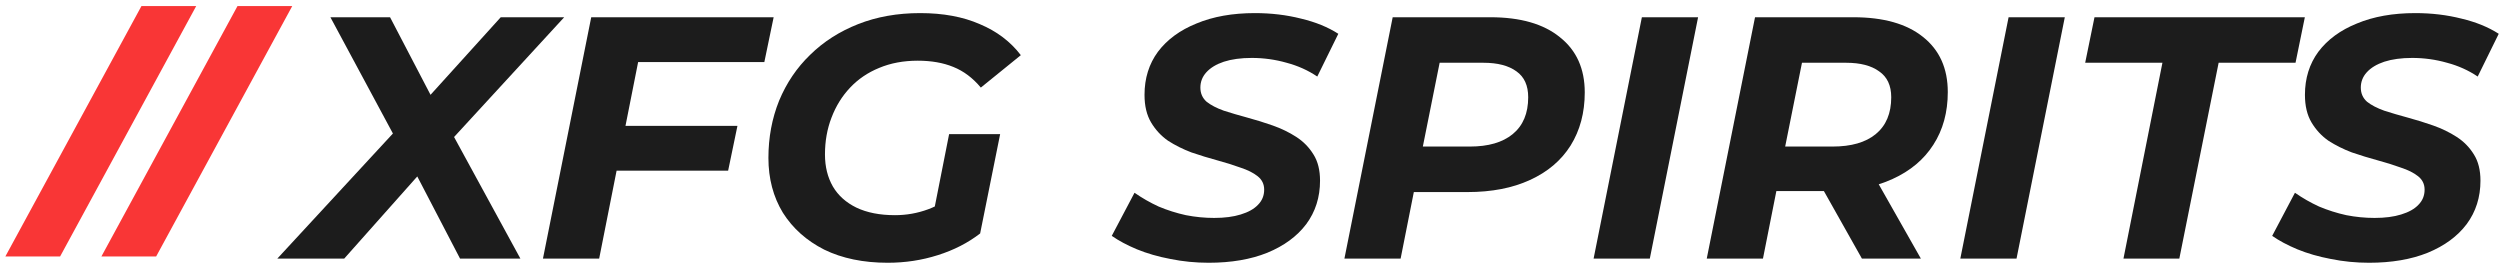
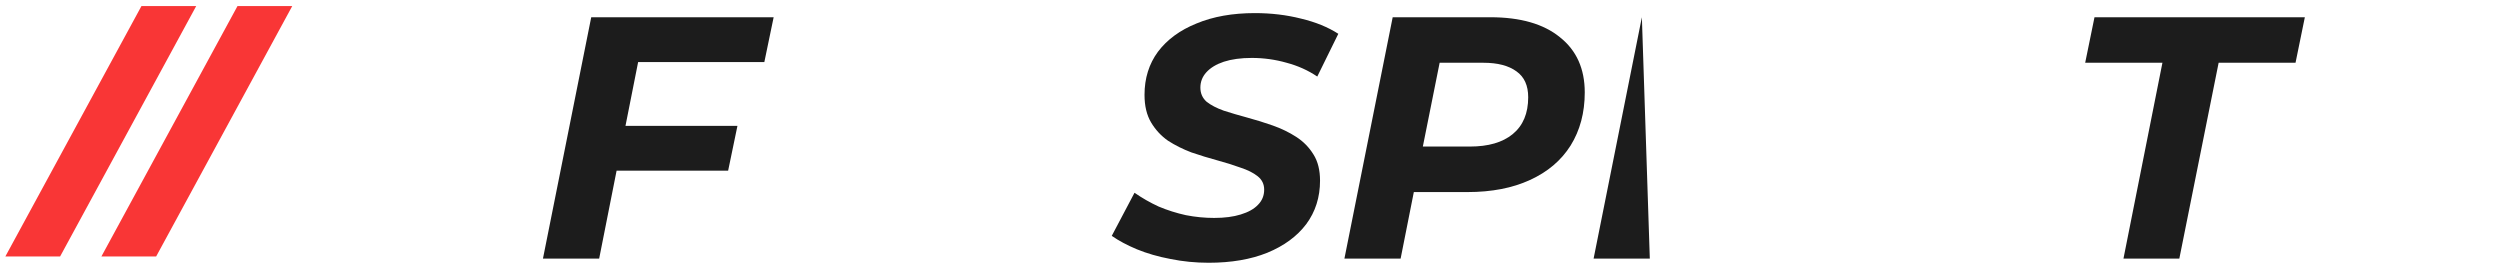
<svg xmlns="http://www.w3.org/2000/svg" width="348" height="37" viewBox="0 0 348 37" fill="none">
-   <path d="M329.776 36.576C327.952 36.576 326.176 36.4 324.448 36.048C322.752 35.728 321.2 35.28 319.792 34.704C318.416 34.128 317.248 33.504 316.288 32.832L319.456 26.832C320.512 27.568 321.632 28.208 322.816 28.752C324.032 29.264 325.296 29.664 326.608 29.952C327.92 30.208 329.232 30.336 330.544 30.336C331.984 30.336 333.216 30.176 334.24 29.856C335.296 29.536 336.096 29.088 336.64 28.512C337.216 27.936 337.504 27.232 337.504 26.4C337.504 25.632 337.2 25.008 336.592 24.528C335.984 24.048 335.184 23.648 334.192 23.328C333.232 22.976 332.16 22.64 330.976 22.32C329.792 22 328.592 21.632 327.376 21.216C326.192 20.768 325.104 20.224 324.112 19.584C323.152 18.912 322.368 18.064 321.76 17.04C321.152 16.016 320.848 14.736 320.848 13.2C320.848 10.896 321.472 8.896 322.72 7.2C324 5.504 325.792 4.192 328.096 3.264C330.4 2.304 333.104 1.824 336.208 1.824C338.48 1.824 340.624 2.08 342.64 2.592C344.656 3.072 346.384 3.776 347.824 4.704L344.896 10.656C343.616 9.792 342.192 9.152 340.624 8.736C339.056 8.288 337.44 8.064 335.776 8.064C334.272 8.064 332.976 8.24 331.888 8.592C330.832 8.944 330.016 9.44 329.44 10.08C328.896 10.688 328.624 11.392 328.624 12.192C328.624 12.992 328.912 13.648 329.488 14.16C330.096 14.64 330.896 15.056 331.888 15.408C332.88 15.728 333.968 16.048 335.152 16.368C336.336 16.688 337.52 17.056 338.704 17.472C339.888 17.888 340.976 18.416 341.968 19.056C342.96 19.696 343.76 20.512 344.368 21.504C344.976 22.464 345.28 23.68 345.28 25.152C345.28 27.456 344.64 29.472 343.36 31.2C342.08 32.896 340.272 34.224 337.936 35.184C335.632 36.112 332.912 36.576 329.776 36.576Z" fill="#1C1C1C" />
  <path d="M295.586 36L301.01 8.736H290.258L291.554 2.4H320.834L319.538 8.736H308.834L303.362 36H295.586Z" fill="#1C1C1C" />
-   <path d="M272.876 36L279.596 2.4H287.42L280.7 36H272.876Z" fill="#1C1C1C" />
-   <path d="M237.579 36L244.299 2.4H257.98C262.172 2.4 265.404 3.312 267.676 5.136C269.98 6.96 271.132 9.52 271.132 12.816C271.132 15.632 270.46 18.08 269.116 20.16C267.804 22.208 265.916 23.792 263.452 24.912C261.02 26.032 258.139 26.592 254.811 26.592H243.868L247.947 23.184L245.404 36H237.579ZM259.18 36L252.316 23.808H260.475L267.387 36H259.18ZM247.755 24.096L245.068 20.4H255.1C257.692 20.4 259.692 19.824 261.1 18.672C262.54 17.488 263.26 15.776 263.26 13.536C263.26 11.904 262.699 10.704 261.579 9.936C260.491 9.136 258.955 8.736 256.971 8.736H247.516L251.596 4.944L247.755 24.096Z" fill="#1C1C1C" />
-   <path d="M221.829 36L228.549 2.4H236.374L229.654 36H221.829Z" fill="#1C1C1C" />
+   <path d="M221.829 36L228.549 2.4L229.654 36H221.829Z" fill="#1C1C1C" />
  <path d="M187.142 36L193.862 2.4H207.446C211.638 2.4 214.87 3.328 217.142 5.184C219.446 7.008 220.598 9.568 220.598 12.864C220.598 15.68 219.942 18.144 218.63 20.256C217.318 22.336 215.43 23.936 212.966 25.056C210.534 26.176 207.638 26.736 204.278 26.736H193.382L197.51 23.184L194.966 36H187.142ZM197.318 24.096L194.582 20.4H204.614C207.174 20.4 209.158 19.824 210.566 18.672C212.006 17.488 212.726 15.776 212.726 13.536C212.726 11.904 212.182 10.704 211.094 9.936C210.006 9.136 208.47 8.736 206.486 8.736H197.03L201.158 4.944L197.318 24.096Z" fill="#1C1C1C" />
  <path d="M168.245 36.576C166.421 36.576 164.645 36.4 162.917 36.048C161.221 35.728 159.669 35.28 158.261 34.704C156.885 34.128 155.717 33.504 154.757 32.832L157.925 26.832C158.981 27.568 160.101 28.208 161.285 28.752C162.501 29.264 163.765 29.664 165.077 29.952C166.389 30.208 167.701 30.336 169.013 30.336C170.453 30.336 171.685 30.176 172.709 29.856C173.765 29.536 174.565 29.088 175.109 28.512C175.685 27.936 175.973 27.232 175.973 26.4C175.973 25.632 175.669 25.008 175.061 24.528C174.453 24.048 173.653 23.648 172.661 23.328C171.701 22.976 170.629 22.64 169.445 22.32C168.261 22 167.061 21.632 165.845 21.216C164.661 20.768 163.573 20.224 162.581 19.584C161.621 18.912 160.837 18.064 160.229 17.04C159.621 16.016 159.317 14.736 159.317 13.2C159.317 10.896 159.941 8.896 161.189 7.2C162.469 5.504 164.261 4.192 166.565 3.264C168.869 2.304 171.573 1.824 174.677 1.824C176.949 1.824 179.093 2.08 181.109 2.592C183.125 3.072 184.853 3.776 186.293 4.704L183.365 10.656C182.085 9.792 180.661 9.152 179.093 8.736C177.525 8.288 175.909 8.064 174.245 8.064C172.741 8.064 171.445 8.24 170.357 8.592C169.301 8.944 168.485 9.44 167.909 10.08C167.365 10.688 167.093 11.392 167.093 12.192C167.093 12.992 167.381 13.648 167.957 14.16C168.565 14.64 169.365 15.056 170.357 15.408C171.349 15.728 172.437 16.048 173.621 16.368C174.805 16.688 175.989 17.056 177.173 17.472C178.357 17.888 179.445 18.416 180.437 19.056C181.429 19.696 182.229 20.512 182.837 21.504C183.445 22.464 183.749 23.68 183.749 25.152C183.749 27.456 183.109 29.472 181.829 31.2C180.549 32.896 178.741 34.224 176.405 35.184C174.101 36.112 171.381 36.576 168.245 36.576Z" fill="#1C1C1C" />
-   <path d="M123.572 36.576C120.18 36.576 117.236 35.968 114.74 34.752C112.276 33.504 110.356 31.792 108.98 29.616C107.636 27.408 106.964 24.864 106.964 21.984C106.964 19.136 107.46 16.48 108.452 14.016C109.476 11.552 110.916 9.424 112.772 7.632C114.628 5.808 116.852 4.384 119.444 3.36C122.036 2.336 124.916 1.824 128.084 1.824C131.284 1.824 134.052 2.336 136.388 3.36C138.756 4.352 140.66 5.792 142.1 7.68L136.532 12.192C135.412 10.848 134.132 9.888 132.692 9.312C131.284 8.736 129.636 8.448 127.748 8.448C125.764 8.448 123.972 8.784 122.372 9.456C120.804 10.096 119.46 11.008 118.34 12.192C117.22 13.376 116.356 14.768 115.748 16.368C115.14 17.936 114.836 19.648 114.836 21.504C114.836 23.2 115.204 24.688 115.94 25.968C116.676 27.216 117.764 28.192 119.204 28.896C120.676 29.6 122.468 29.952 124.58 29.952C126.18 29.952 127.716 29.68 129.188 29.136C130.66 28.592 132.084 27.744 133.46 26.592L136.436 32.496C134.74 33.808 132.772 34.816 130.532 35.52C128.324 36.224 126.004 36.576 123.572 36.576ZM129.62 31.296L132.116 18.672H139.22L136.436 32.496L129.62 31.296Z" fill="#1C1C1C" />
  <path d="M86.475 17.52H102.652L101.356 23.76H85.228L86.475 17.52ZM83.403 36H75.579L82.299 2.4H107.692L106.396 8.64H88.828L83.403 36Z" fill="#1C1C1C" />
-   <path d="M38.6 36L56.696 16.416L55.928 20.88L45.992 2.4H54.296L61.208 15.648L57.8 15.552L69.704 2.4H78.536L61.544 20.88L61.784 16.464L72.44 36H64.04L56.744 21.984L60.248 22.128L47.912 36H38.6Z" fill="#1C1C1C" />
  <path d="M14.114 35.7L33.058 0.846H40.68L21.736 35.7H14.114Z" fill="#F93636" />
  <path d="M0.745 35.7L19.689 0.846H27.311L8.367 35.7H0.745Z" fill="#F93636" />
</svg>